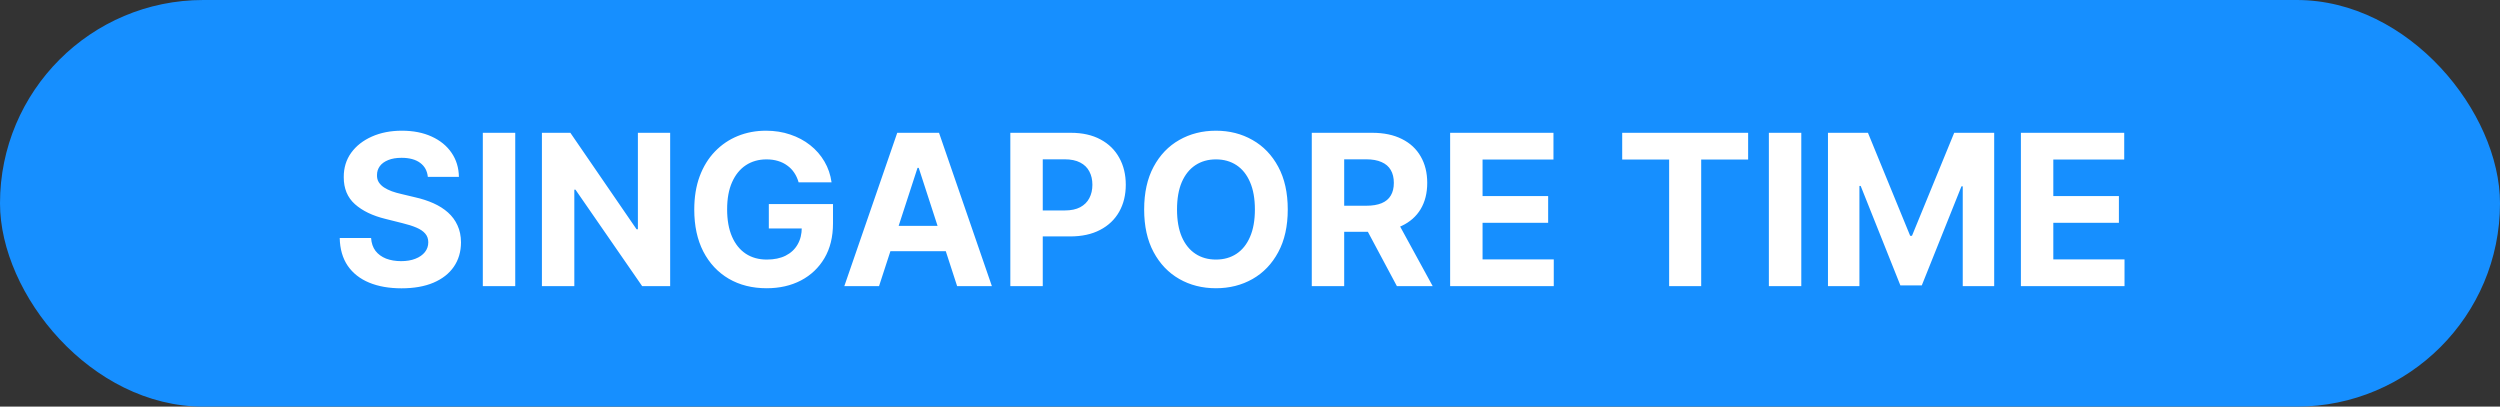
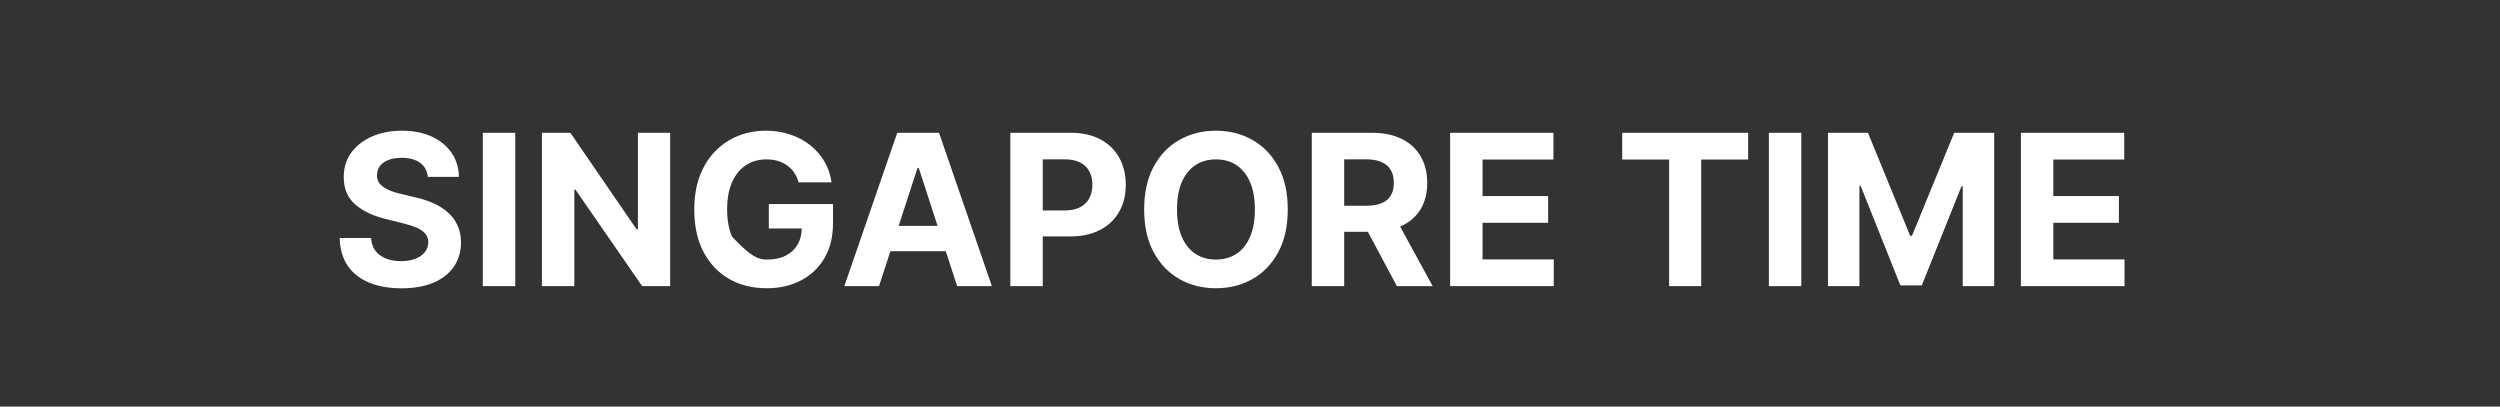
<svg xmlns="http://www.w3.org/2000/svg" width="166" height="27" viewBox="0 0 166 27" fill="none">
  <rect x="0" y="0" width="166" height="27" fill="#333333" stroke="none" />
-   <rect width="166" height="27" rx="13.5" fill="#168FFF" />
-   <path d="M28.408 11.746C28.369 11.345 28.198 11.034 27.896 10.812C27.595 10.59 27.185 10.479 26.668 10.479C26.317 10.479 26.02 10.528 25.778 10.628C25.537 10.724 25.351 10.858 25.222 11.03C25.096 11.203 25.033 11.398 25.033 11.617C25.026 11.8 25.064 11.959 25.147 12.095C25.233 12.23 25.351 12.348 25.5 12.447C25.649 12.544 25.822 12.628 26.017 12.701C26.213 12.771 26.421 12.83 26.643 12.88L27.558 13.099C28.002 13.198 28.41 13.331 28.781 13.496C29.152 13.662 29.474 13.866 29.746 14.108C30.017 14.35 30.228 14.635 30.377 14.963C30.53 15.291 30.608 15.667 30.611 16.092C30.608 16.715 30.448 17.255 30.134 17.712C29.822 18.166 29.371 18.519 28.781 18.771C28.195 19.02 27.487 19.144 26.658 19.144C25.836 19.144 25.12 19.018 24.511 18.766C23.904 18.514 23.43 18.142 23.089 17.648C22.751 17.151 22.573 16.536 22.557 15.803H24.64C24.663 16.145 24.761 16.43 24.933 16.658C25.109 16.884 25.343 17.055 25.634 17.171C25.929 17.283 26.262 17.34 26.634 17.34C26.998 17.34 27.315 17.287 27.583 17.18C27.855 17.074 28.065 16.927 28.215 16.738C28.364 16.549 28.438 16.332 28.438 16.087C28.438 15.858 28.37 15.666 28.234 15.51C28.102 15.354 27.906 15.222 27.648 15.112C27.392 15.003 27.079 14.903 26.708 14.814L25.599 14.536C24.741 14.327 24.063 14 23.566 13.556C23.069 13.112 22.822 12.514 22.825 11.761C22.822 11.145 22.986 10.606 23.317 10.146C23.652 9.685 24.111 9.325 24.695 9.067C25.278 8.808 25.941 8.679 26.683 8.679C27.439 8.679 28.099 8.808 28.662 9.067C29.229 9.325 29.669 9.685 29.984 10.146C30.299 10.606 30.462 11.14 30.472 11.746H28.408ZM34.212 8.818V19H32.059V8.818H34.212ZM44.499 8.818V19H42.64L38.21 12.592H38.135V19H35.983V8.818H37.872L42.267 15.222H42.356V8.818H44.499ZM53.029 12.109C52.959 11.867 52.862 11.654 52.736 11.468C52.61 11.279 52.456 11.12 52.273 10.991C52.094 10.858 51.889 10.757 51.657 10.688C51.428 10.618 51.175 10.583 50.896 10.583C50.376 10.583 49.918 10.712 49.524 10.971C49.133 11.229 48.828 11.606 48.609 12.099C48.39 12.59 48.281 13.19 48.281 13.899C48.281 14.608 48.389 15.212 48.604 15.709C48.82 16.206 49.125 16.585 49.519 16.847C49.913 17.106 50.379 17.235 50.916 17.235C51.403 17.235 51.819 17.149 52.164 16.977C52.512 16.801 52.777 16.554 52.959 16.236C53.145 15.918 53.238 15.541 53.238 15.107L53.675 15.172H51.05V13.551H55.311V14.834C55.311 15.729 55.122 16.498 54.744 17.141C54.366 17.78 53.846 18.274 53.183 18.622C52.52 18.967 51.761 19.139 50.906 19.139C49.952 19.139 49.113 18.929 48.39 18.508C47.668 18.084 47.105 17.482 46.7 16.703C46.299 15.921 46.099 14.993 46.099 13.919C46.099 13.094 46.218 12.358 46.456 11.712C46.698 11.062 47.036 10.512 47.471 10.061C47.905 9.61 48.41 9.267 48.987 9.032C49.564 8.797 50.188 8.679 50.861 8.679C51.438 8.679 51.975 8.763 52.472 8.933C52.969 9.098 53.41 9.334 53.795 9.638C54.182 9.943 54.499 10.306 54.744 10.727C54.989 11.145 55.147 11.606 55.216 12.109H53.029ZM58.368 19H56.062L59.577 8.818H62.351L65.861 19H63.554L61.003 11.145H60.924L58.368 19ZM58.224 14.998H63.673V16.678H58.224V14.998ZM67.086 19V8.818H71.103C71.875 8.818 72.533 8.966 73.077 9.261C73.62 9.552 74.035 9.958 74.32 10.479C74.608 10.996 74.752 11.592 74.752 12.268C74.752 12.945 74.606 13.541 74.315 14.058C74.023 14.575 73.601 14.978 73.047 15.266C72.497 15.555 71.831 15.699 71.049 15.699H68.488V13.974H70.701C71.115 13.974 71.456 13.902 71.725 13.76C71.996 13.614 72.199 13.414 72.331 13.158C72.467 12.9 72.535 12.603 72.535 12.268C72.535 11.93 72.467 11.635 72.331 11.383C72.199 11.128 71.996 10.931 71.725 10.792C71.453 10.649 71.108 10.578 70.691 10.578H69.239V19H67.086ZM85.507 13.909C85.507 15.019 85.297 15.964 84.876 16.743C84.458 17.522 83.888 18.117 83.165 18.528C82.446 18.935 81.638 19.139 80.739 19.139C79.835 19.139 79.022 18.934 78.303 18.523C77.584 18.112 77.016 17.517 76.598 16.738C76.18 15.959 75.972 15.016 75.972 13.909C75.972 12.799 76.18 11.854 76.598 11.075C77.016 10.296 77.584 9.703 78.303 9.295C79.022 8.884 79.835 8.679 80.739 8.679C81.638 8.679 82.446 8.884 83.165 9.295C83.888 9.703 84.458 10.296 84.876 11.075C85.297 11.854 85.507 12.799 85.507 13.909ZM83.325 13.909C83.325 13.19 83.217 12.583 83.001 12.089C82.789 11.596 82.489 11.221 82.102 10.966C81.714 10.711 81.26 10.583 80.739 10.583C80.219 10.583 79.765 10.711 79.377 10.966C78.989 11.221 78.688 11.596 78.472 12.089C78.26 12.583 78.154 13.19 78.154 13.909C78.154 14.628 78.26 15.235 78.472 15.729C78.688 16.223 78.989 16.597 79.377 16.852C79.765 17.108 80.219 17.235 80.739 17.235C81.26 17.235 81.714 17.108 82.102 16.852C82.489 16.597 82.789 16.223 83.001 15.729C83.217 15.235 83.325 14.628 83.325 13.909ZM87.102 19V8.818H91.119C91.888 8.818 92.544 8.956 93.088 9.231C93.634 9.503 94.05 9.889 94.335 10.389C94.624 10.886 94.768 11.471 94.768 12.144C94.768 12.82 94.622 13.402 94.33 13.889C94.039 14.373 93.616 14.744 93.063 15.003C92.513 15.261 91.846 15.391 91.064 15.391H88.374V13.661H90.716C91.127 13.661 91.469 13.604 91.74 13.492C92.012 13.379 92.214 13.21 92.347 12.984C92.483 12.759 92.551 12.479 92.551 12.144C92.551 11.806 92.483 11.521 92.347 11.289C92.214 11.057 92.01 10.881 91.735 10.762C91.463 10.639 91.12 10.578 90.706 10.578H89.254V19H87.102ZM92.6 14.367L95.131 19H92.754L90.279 14.367H92.6ZM96.289 19V8.818H103.15V10.593H98.442V13.019H102.797V14.794H98.442V17.225H103.17V19H96.289ZM107.714 10.593V8.818H116.076V10.593H112.959V19H110.831V10.593H107.714ZM119.606 8.818V19H117.453V8.818H119.606ZM121.377 8.818H124.032L126.836 15.659H126.955L129.759 8.818H132.414V19H130.326V12.373H130.241L127.607 18.95H126.185L123.55 12.348H123.465V19H121.377V8.818ZM134.188 19V8.818H141.048V10.593H136.34V13.019H140.695V14.794H136.34V17.225H141.068V19H134.188Z" fill="white" />
+   <path d="M28.408 11.746C28.369 11.345 28.198 11.034 27.896 10.812C27.595 10.59 27.185 10.479 26.668 10.479C26.317 10.479 26.02 10.528 25.778 10.628C25.537 10.724 25.351 10.858 25.222 11.03C25.096 11.203 25.033 11.398 25.033 11.617C25.026 11.8 25.064 11.959 25.147 12.095C25.233 12.23 25.351 12.348 25.5 12.447C25.649 12.544 25.822 12.628 26.017 12.701C26.213 12.771 26.421 12.83 26.643 12.88L27.558 13.099C28.002 13.198 28.41 13.331 28.781 13.496C29.152 13.662 29.474 13.866 29.746 14.108C30.017 14.35 30.228 14.635 30.377 14.963C30.53 15.291 30.608 15.667 30.611 16.092C30.608 16.715 30.448 17.255 30.134 17.712C29.822 18.166 29.371 18.519 28.781 18.771C28.195 19.02 27.487 19.144 26.658 19.144C25.836 19.144 25.12 19.018 24.511 18.766C23.904 18.514 23.43 18.142 23.089 17.648C22.751 17.151 22.573 16.536 22.557 15.803H24.64C24.663 16.145 24.761 16.43 24.933 16.658C25.109 16.884 25.343 17.055 25.634 17.171C25.929 17.283 26.262 17.34 26.634 17.34C26.998 17.34 27.315 17.287 27.583 17.18C27.855 17.074 28.065 16.927 28.215 16.738C28.364 16.549 28.438 16.332 28.438 16.087C28.438 15.858 28.37 15.666 28.234 15.51C28.102 15.354 27.906 15.222 27.648 15.112C27.392 15.003 27.079 14.903 26.708 14.814L25.599 14.536C24.741 14.327 24.063 14 23.566 13.556C23.069 13.112 22.822 12.514 22.825 11.761C22.822 11.145 22.986 10.606 23.317 10.146C23.652 9.685 24.111 9.325 24.695 9.067C25.278 8.808 25.941 8.679 26.683 8.679C27.439 8.679 28.099 8.808 28.662 9.067C29.229 9.325 29.669 9.685 29.984 10.146C30.299 10.606 30.462 11.14 30.472 11.746H28.408ZM34.212 8.818V19H32.059V8.818H34.212ZM44.499 8.818V19H42.64L38.21 12.592H38.135V19H35.983V8.818H37.872L42.267 15.222H42.356V8.818H44.499ZM53.029 12.109C52.959 11.867 52.862 11.654 52.736 11.468C52.61 11.279 52.456 11.12 52.273 10.991C52.094 10.858 51.889 10.757 51.657 10.688C51.428 10.618 51.175 10.583 50.896 10.583C50.376 10.583 49.918 10.712 49.524 10.971C49.133 11.229 48.828 11.606 48.609 12.099C48.39 12.59 48.281 13.19 48.281 13.899C48.281 14.608 48.389 15.212 48.604 15.709C49.913 17.106 50.379 17.235 50.916 17.235C51.403 17.235 51.819 17.149 52.164 16.977C52.512 16.801 52.777 16.554 52.959 16.236C53.145 15.918 53.238 15.541 53.238 15.107L53.675 15.172H51.05V13.551H55.311V14.834C55.311 15.729 55.122 16.498 54.744 17.141C54.366 17.78 53.846 18.274 53.183 18.622C52.52 18.967 51.761 19.139 50.906 19.139C49.952 19.139 49.113 18.929 48.39 18.508C47.668 18.084 47.105 17.482 46.7 16.703C46.299 15.921 46.099 14.993 46.099 13.919C46.099 13.094 46.218 12.358 46.456 11.712C46.698 11.062 47.036 10.512 47.471 10.061C47.905 9.61 48.41 9.267 48.987 9.032C49.564 8.797 50.188 8.679 50.861 8.679C51.438 8.679 51.975 8.763 52.472 8.933C52.969 9.098 53.41 9.334 53.795 9.638C54.182 9.943 54.499 10.306 54.744 10.727C54.989 11.145 55.147 11.606 55.216 12.109H53.029ZM58.368 19H56.062L59.577 8.818H62.351L65.861 19H63.554L61.003 11.145H60.924L58.368 19ZM58.224 14.998H63.673V16.678H58.224V14.998ZM67.086 19V8.818H71.103C71.875 8.818 72.533 8.966 73.077 9.261C73.62 9.552 74.035 9.958 74.32 10.479C74.608 10.996 74.752 11.592 74.752 12.268C74.752 12.945 74.606 13.541 74.315 14.058C74.023 14.575 73.601 14.978 73.047 15.266C72.497 15.555 71.831 15.699 71.049 15.699H68.488V13.974H70.701C71.115 13.974 71.456 13.902 71.725 13.76C71.996 13.614 72.199 13.414 72.331 13.158C72.467 12.9 72.535 12.603 72.535 12.268C72.535 11.93 72.467 11.635 72.331 11.383C72.199 11.128 71.996 10.931 71.725 10.792C71.453 10.649 71.108 10.578 70.691 10.578H69.239V19H67.086ZM85.507 13.909C85.507 15.019 85.297 15.964 84.876 16.743C84.458 17.522 83.888 18.117 83.165 18.528C82.446 18.935 81.638 19.139 80.739 19.139C79.835 19.139 79.022 18.934 78.303 18.523C77.584 18.112 77.016 17.517 76.598 16.738C76.18 15.959 75.972 15.016 75.972 13.909C75.972 12.799 76.18 11.854 76.598 11.075C77.016 10.296 77.584 9.703 78.303 9.295C79.022 8.884 79.835 8.679 80.739 8.679C81.638 8.679 82.446 8.884 83.165 9.295C83.888 9.703 84.458 10.296 84.876 11.075C85.297 11.854 85.507 12.799 85.507 13.909ZM83.325 13.909C83.325 13.19 83.217 12.583 83.001 12.089C82.789 11.596 82.489 11.221 82.102 10.966C81.714 10.711 81.26 10.583 80.739 10.583C80.219 10.583 79.765 10.711 79.377 10.966C78.989 11.221 78.688 11.596 78.472 12.089C78.26 12.583 78.154 13.19 78.154 13.909C78.154 14.628 78.26 15.235 78.472 15.729C78.688 16.223 78.989 16.597 79.377 16.852C79.765 17.108 80.219 17.235 80.739 17.235C81.26 17.235 81.714 17.108 82.102 16.852C82.489 16.597 82.789 16.223 83.001 15.729C83.217 15.235 83.325 14.628 83.325 13.909ZM87.102 19V8.818H91.119C91.888 8.818 92.544 8.956 93.088 9.231C93.634 9.503 94.05 9.889 94.335 10.389C94.624 10.886 94.768 11.471 94.768 12.144C94.768 12.82 94.622 13.402 94.33 13.889C94.039 14.373 93.616 14.744 93.063 15.003C92.513 15.261 91.846 15.391 91.064 15.391H88.374V13.661H90.716C91.127 13.661 91.469 13.604 91.74 13.492C92.012 13.379 92.214 13.21 92.347 12.984C92.483 12.759 92.551 12.479 92.551 12.144C92.551 11.806 92.483 11.521 92.347 11.289C92.214 11.057 92.01 10.881 91.735 10.762C91.463 10.639 91.12 10.578 90.706 10.578H89.254V19H87.102ZM92.6 14.367L95.131 19H92.754L90.279 14.367H92.6ZM96.289 19V8.818H103.15V10.593H98.442V13.019H102.797V14.794H98.442V17.225H103.17V19H96.289ZM107.714 10.593V8.818H116.076V10.593H112.959V19H110.831V10.593H107.714ZM119.606 8.818V19H117.453V8.818H119.606ZM121.377 8.818H124.032L126.836 15.659H126.955L129.759 8.818H132.414V19H130.326V12.373H130.241L127.607 18.95H126.185L123.55 12.348H123.465V19H121.377V8.818ZM134.188 19V8.818H141.048V10.593H136.34V13.019H140.695V14.794H136.34V17.225H141.068V19H134.188Z" fill="white" />
</svg>